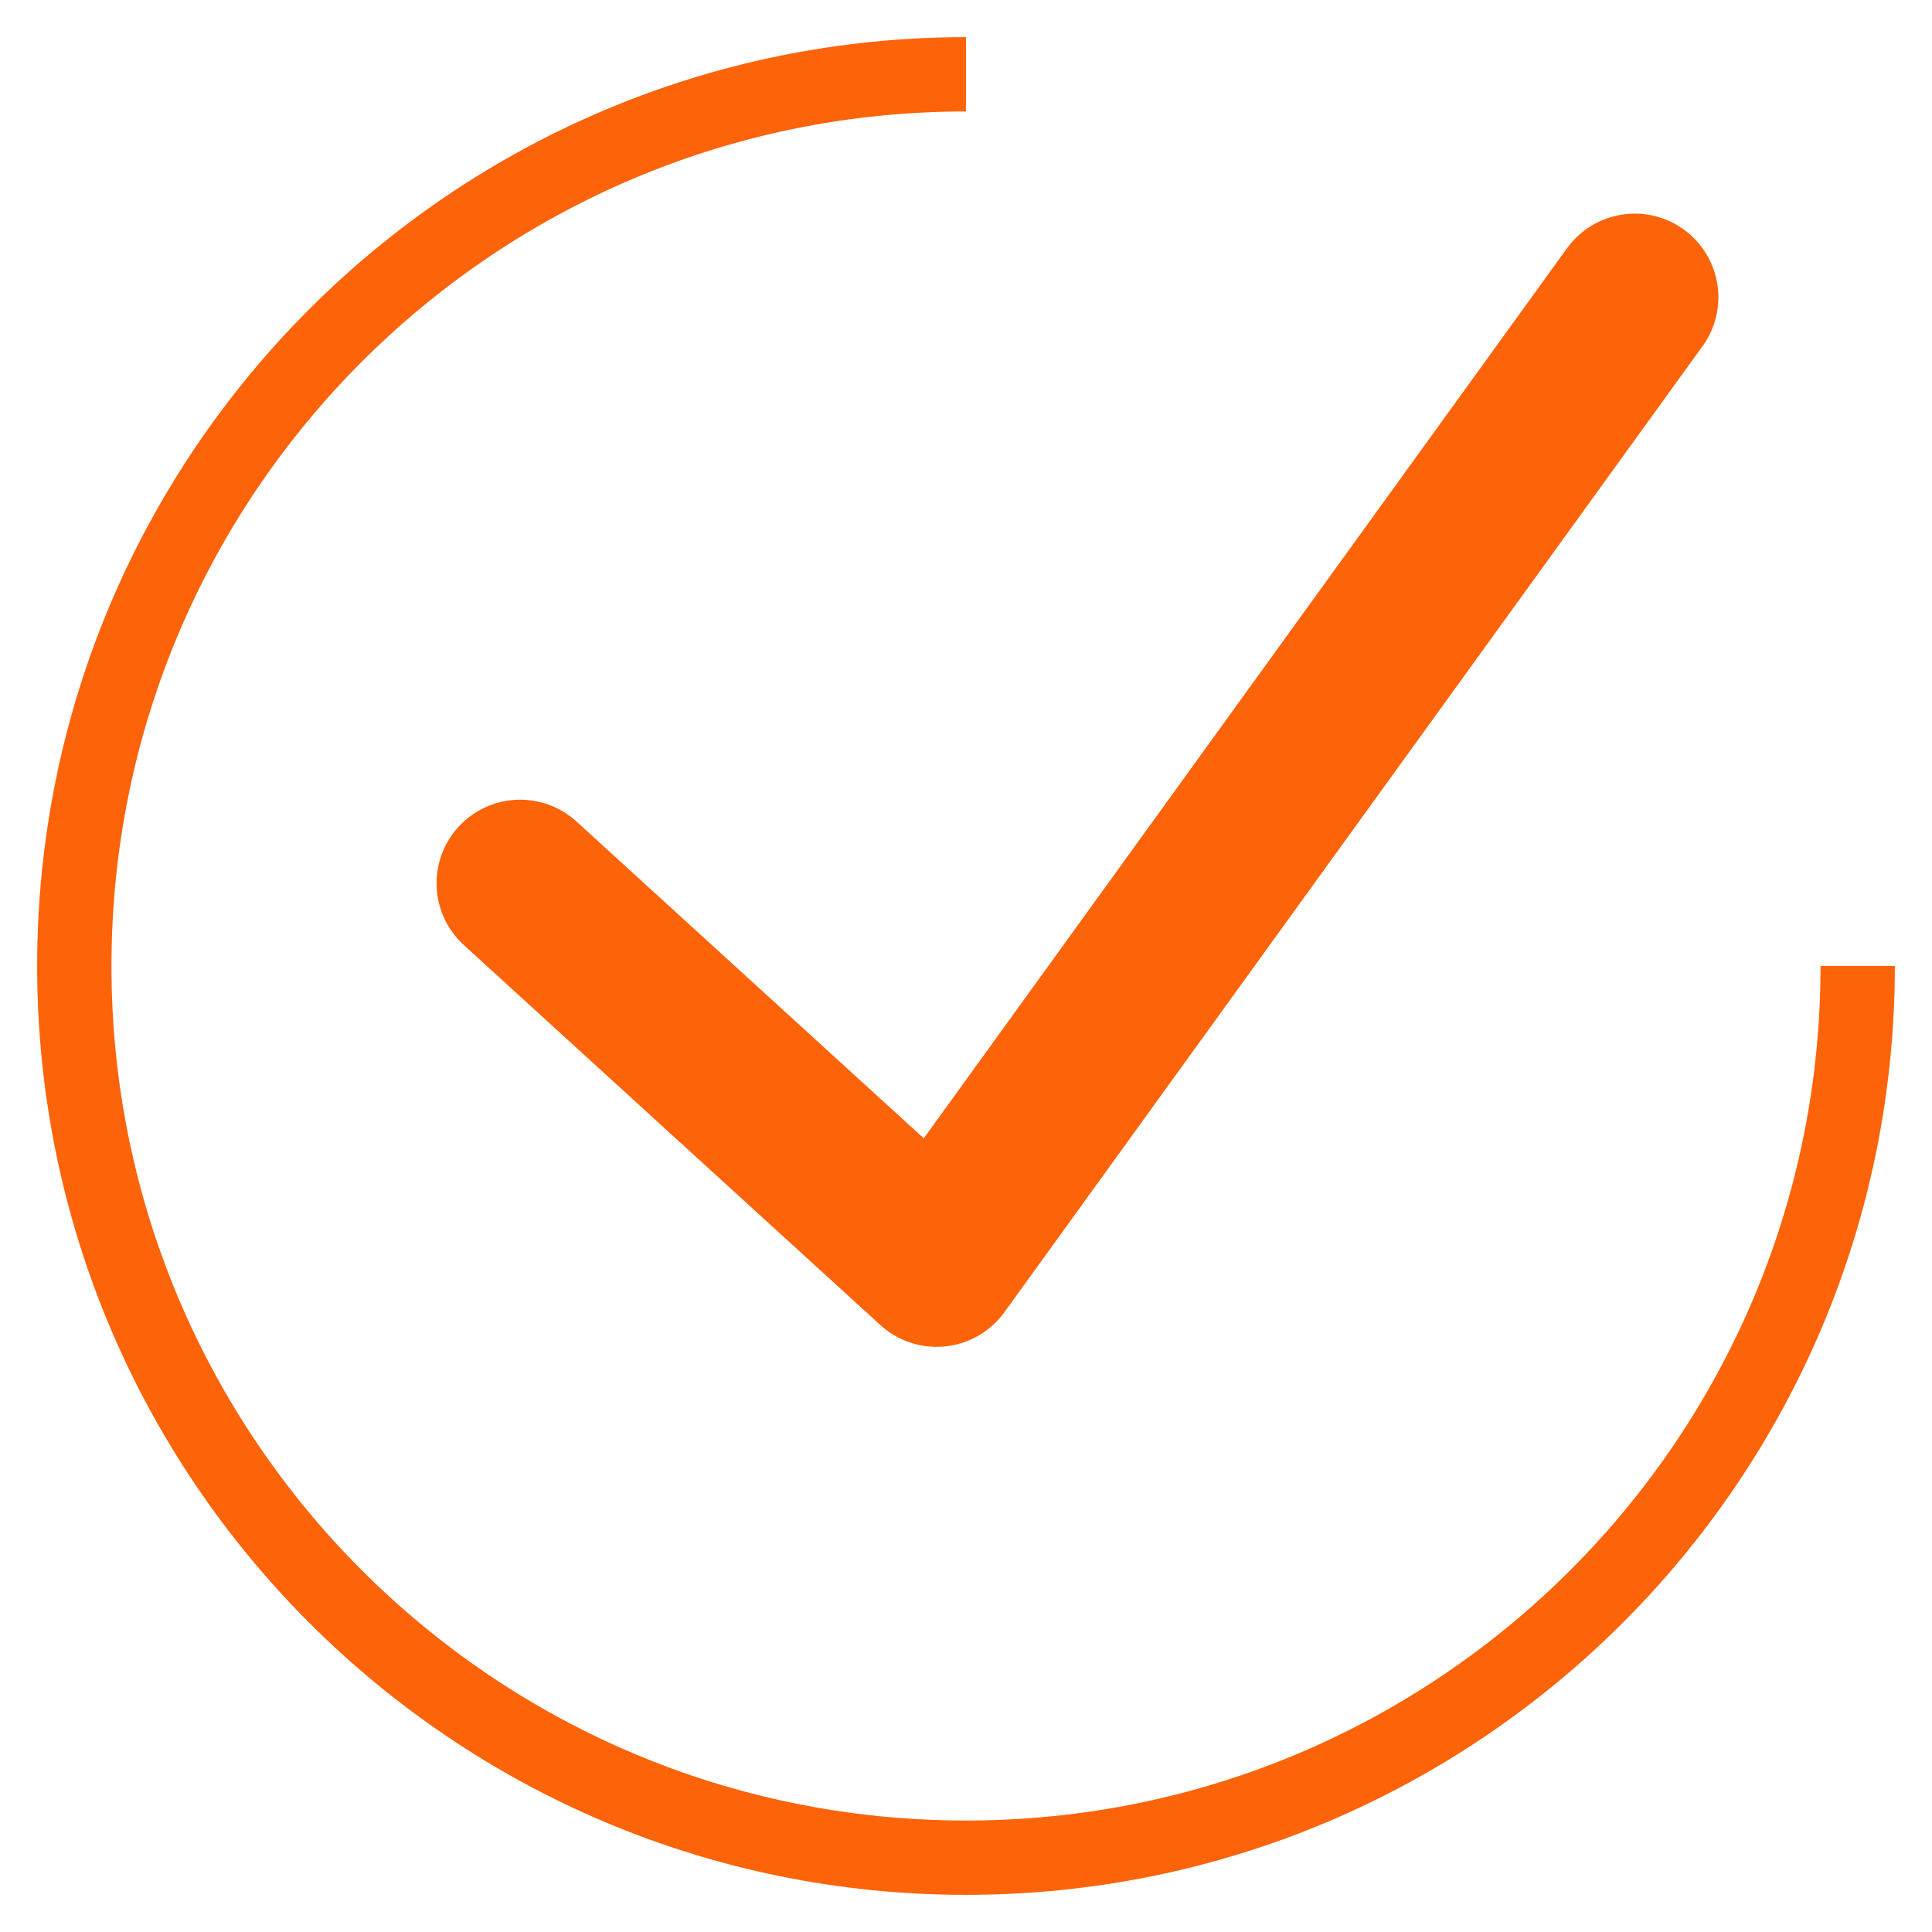
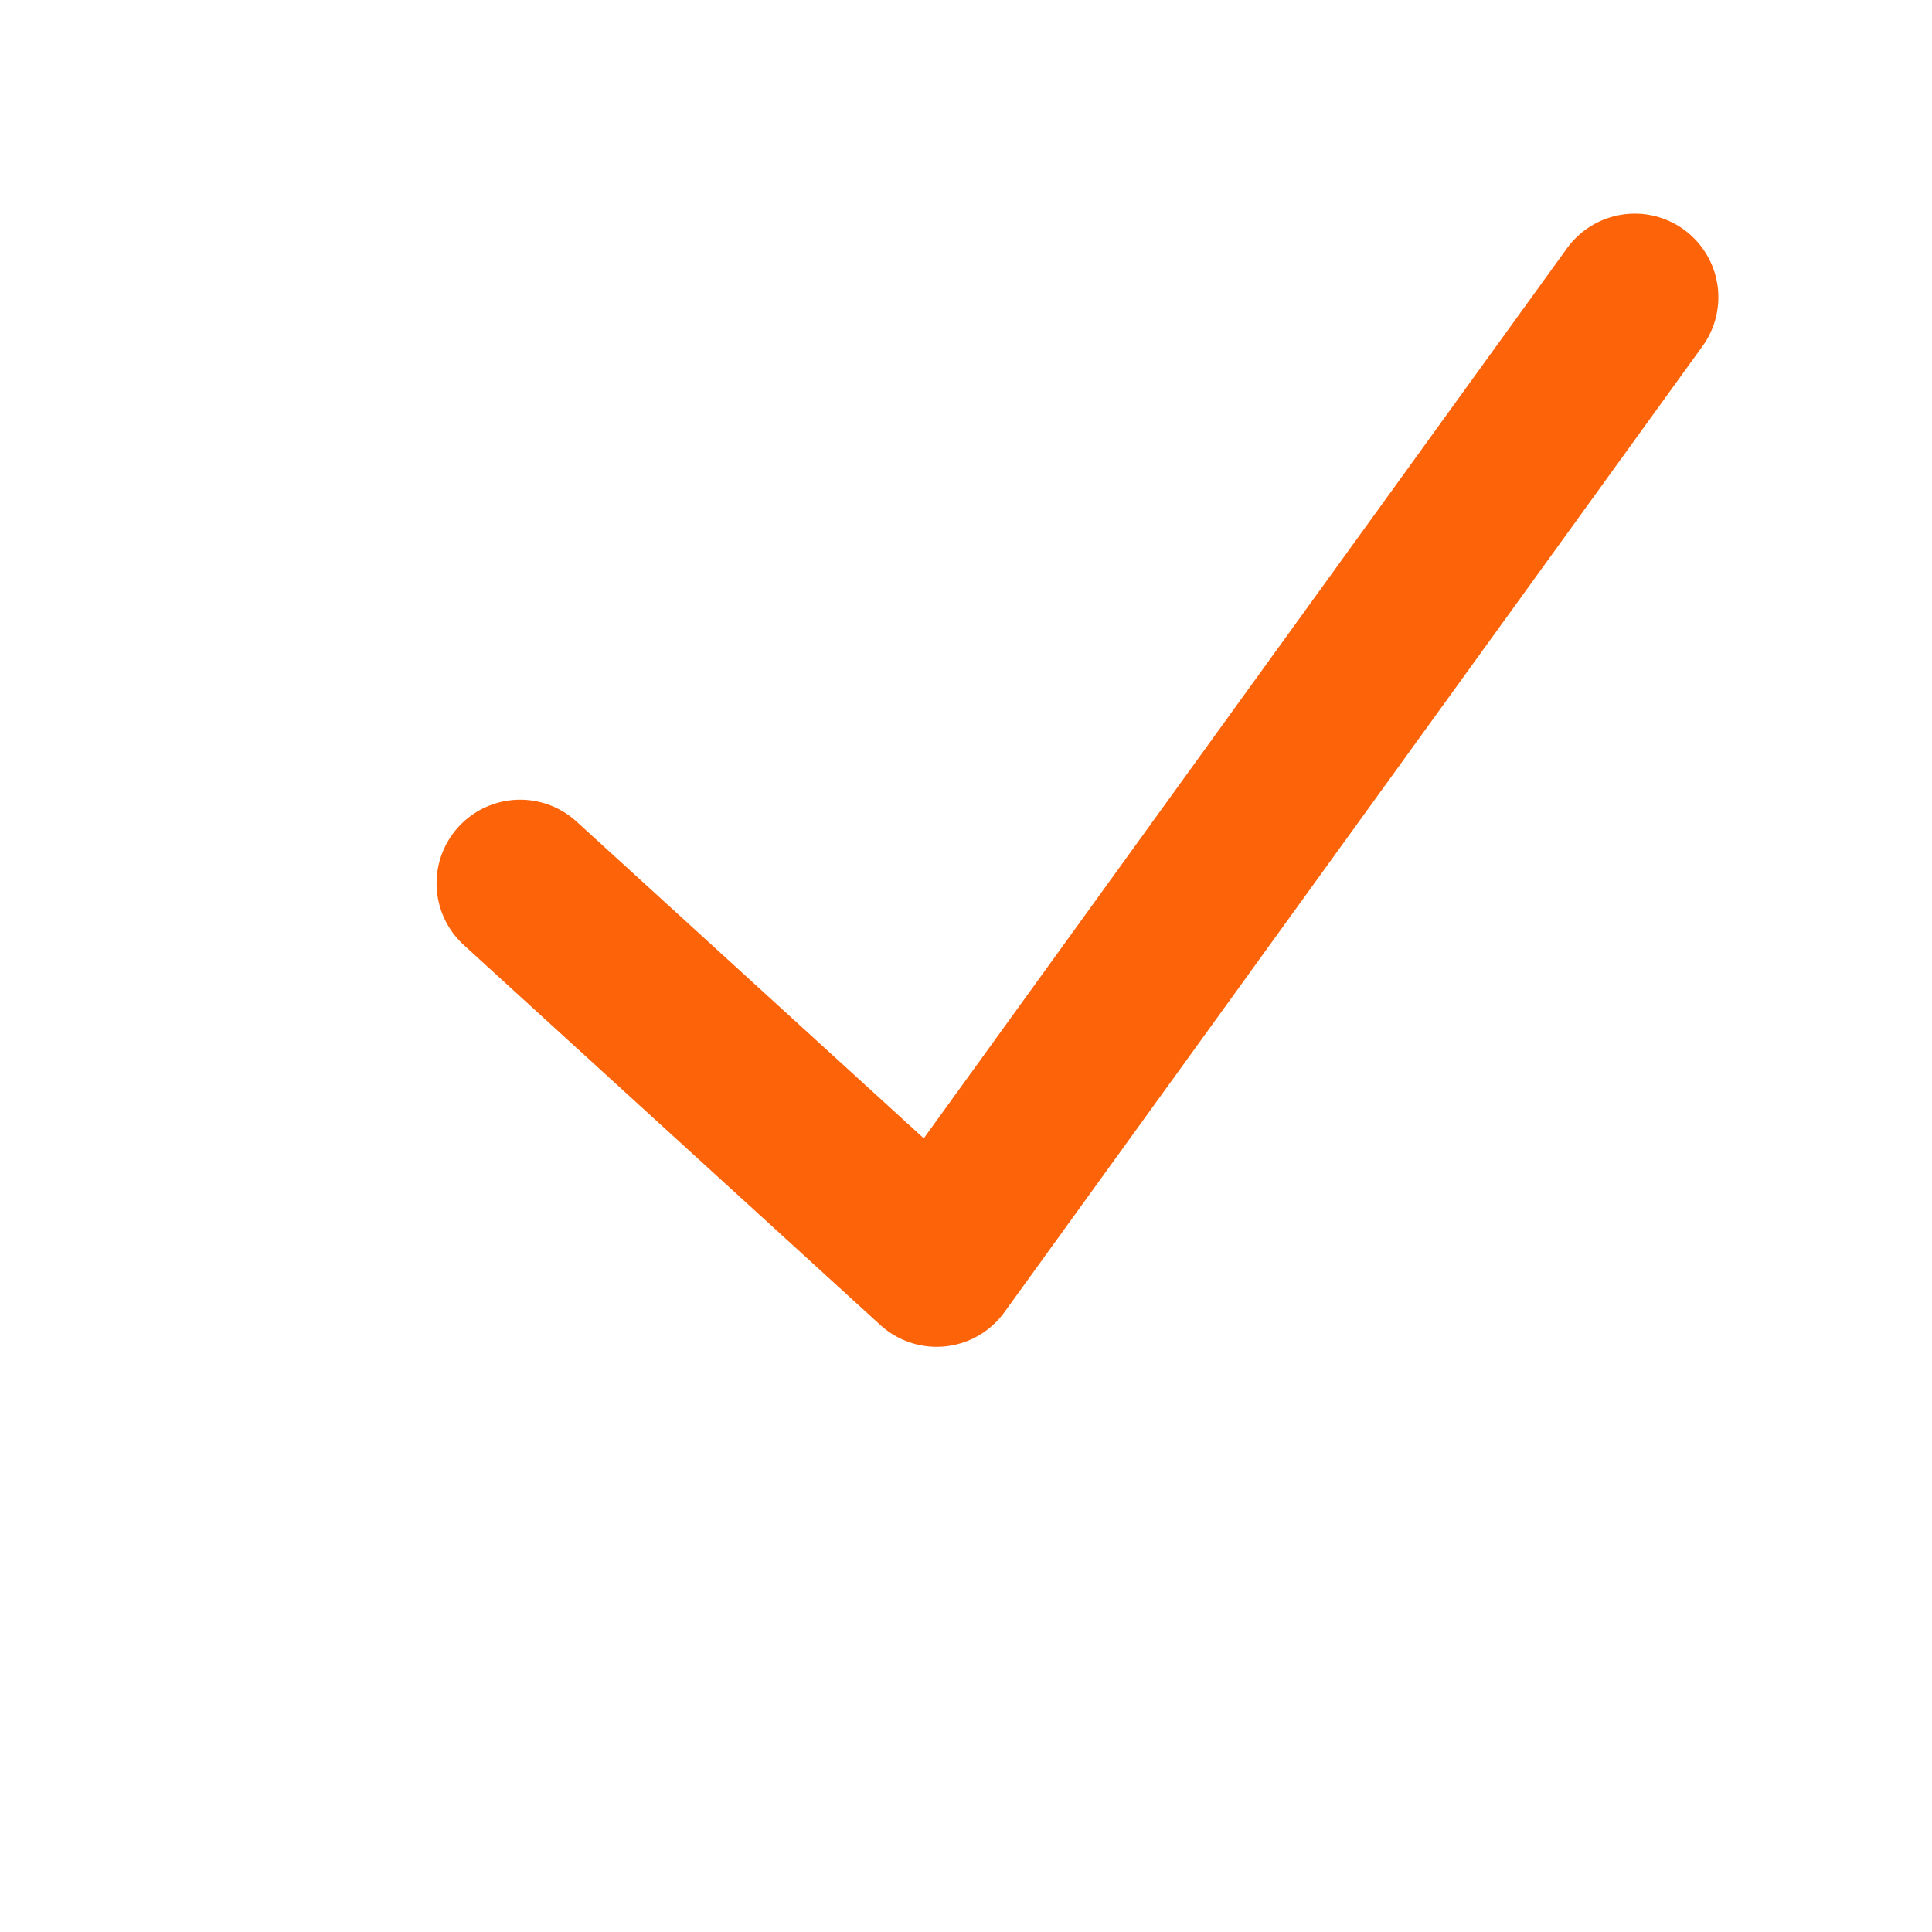
<svg xmlns="http://www.w3.org/2000/svg" width="26" height="26" viewBox="0 0 26 26" fill="none">
  <path d="M7 11.887L12.605 17L17.302 10.5L22 4" stroke="#FD6309" stroke-width="2.25" stroke-linecap="round" stroke-linejoin="round" />
-   <path d="M25 13C25 19.627 19.627 25 13 25C6.373 25 1 19.627 1 13C1 6.373 6.373 1 13 1" stroke="#FD6309" />
</svg>